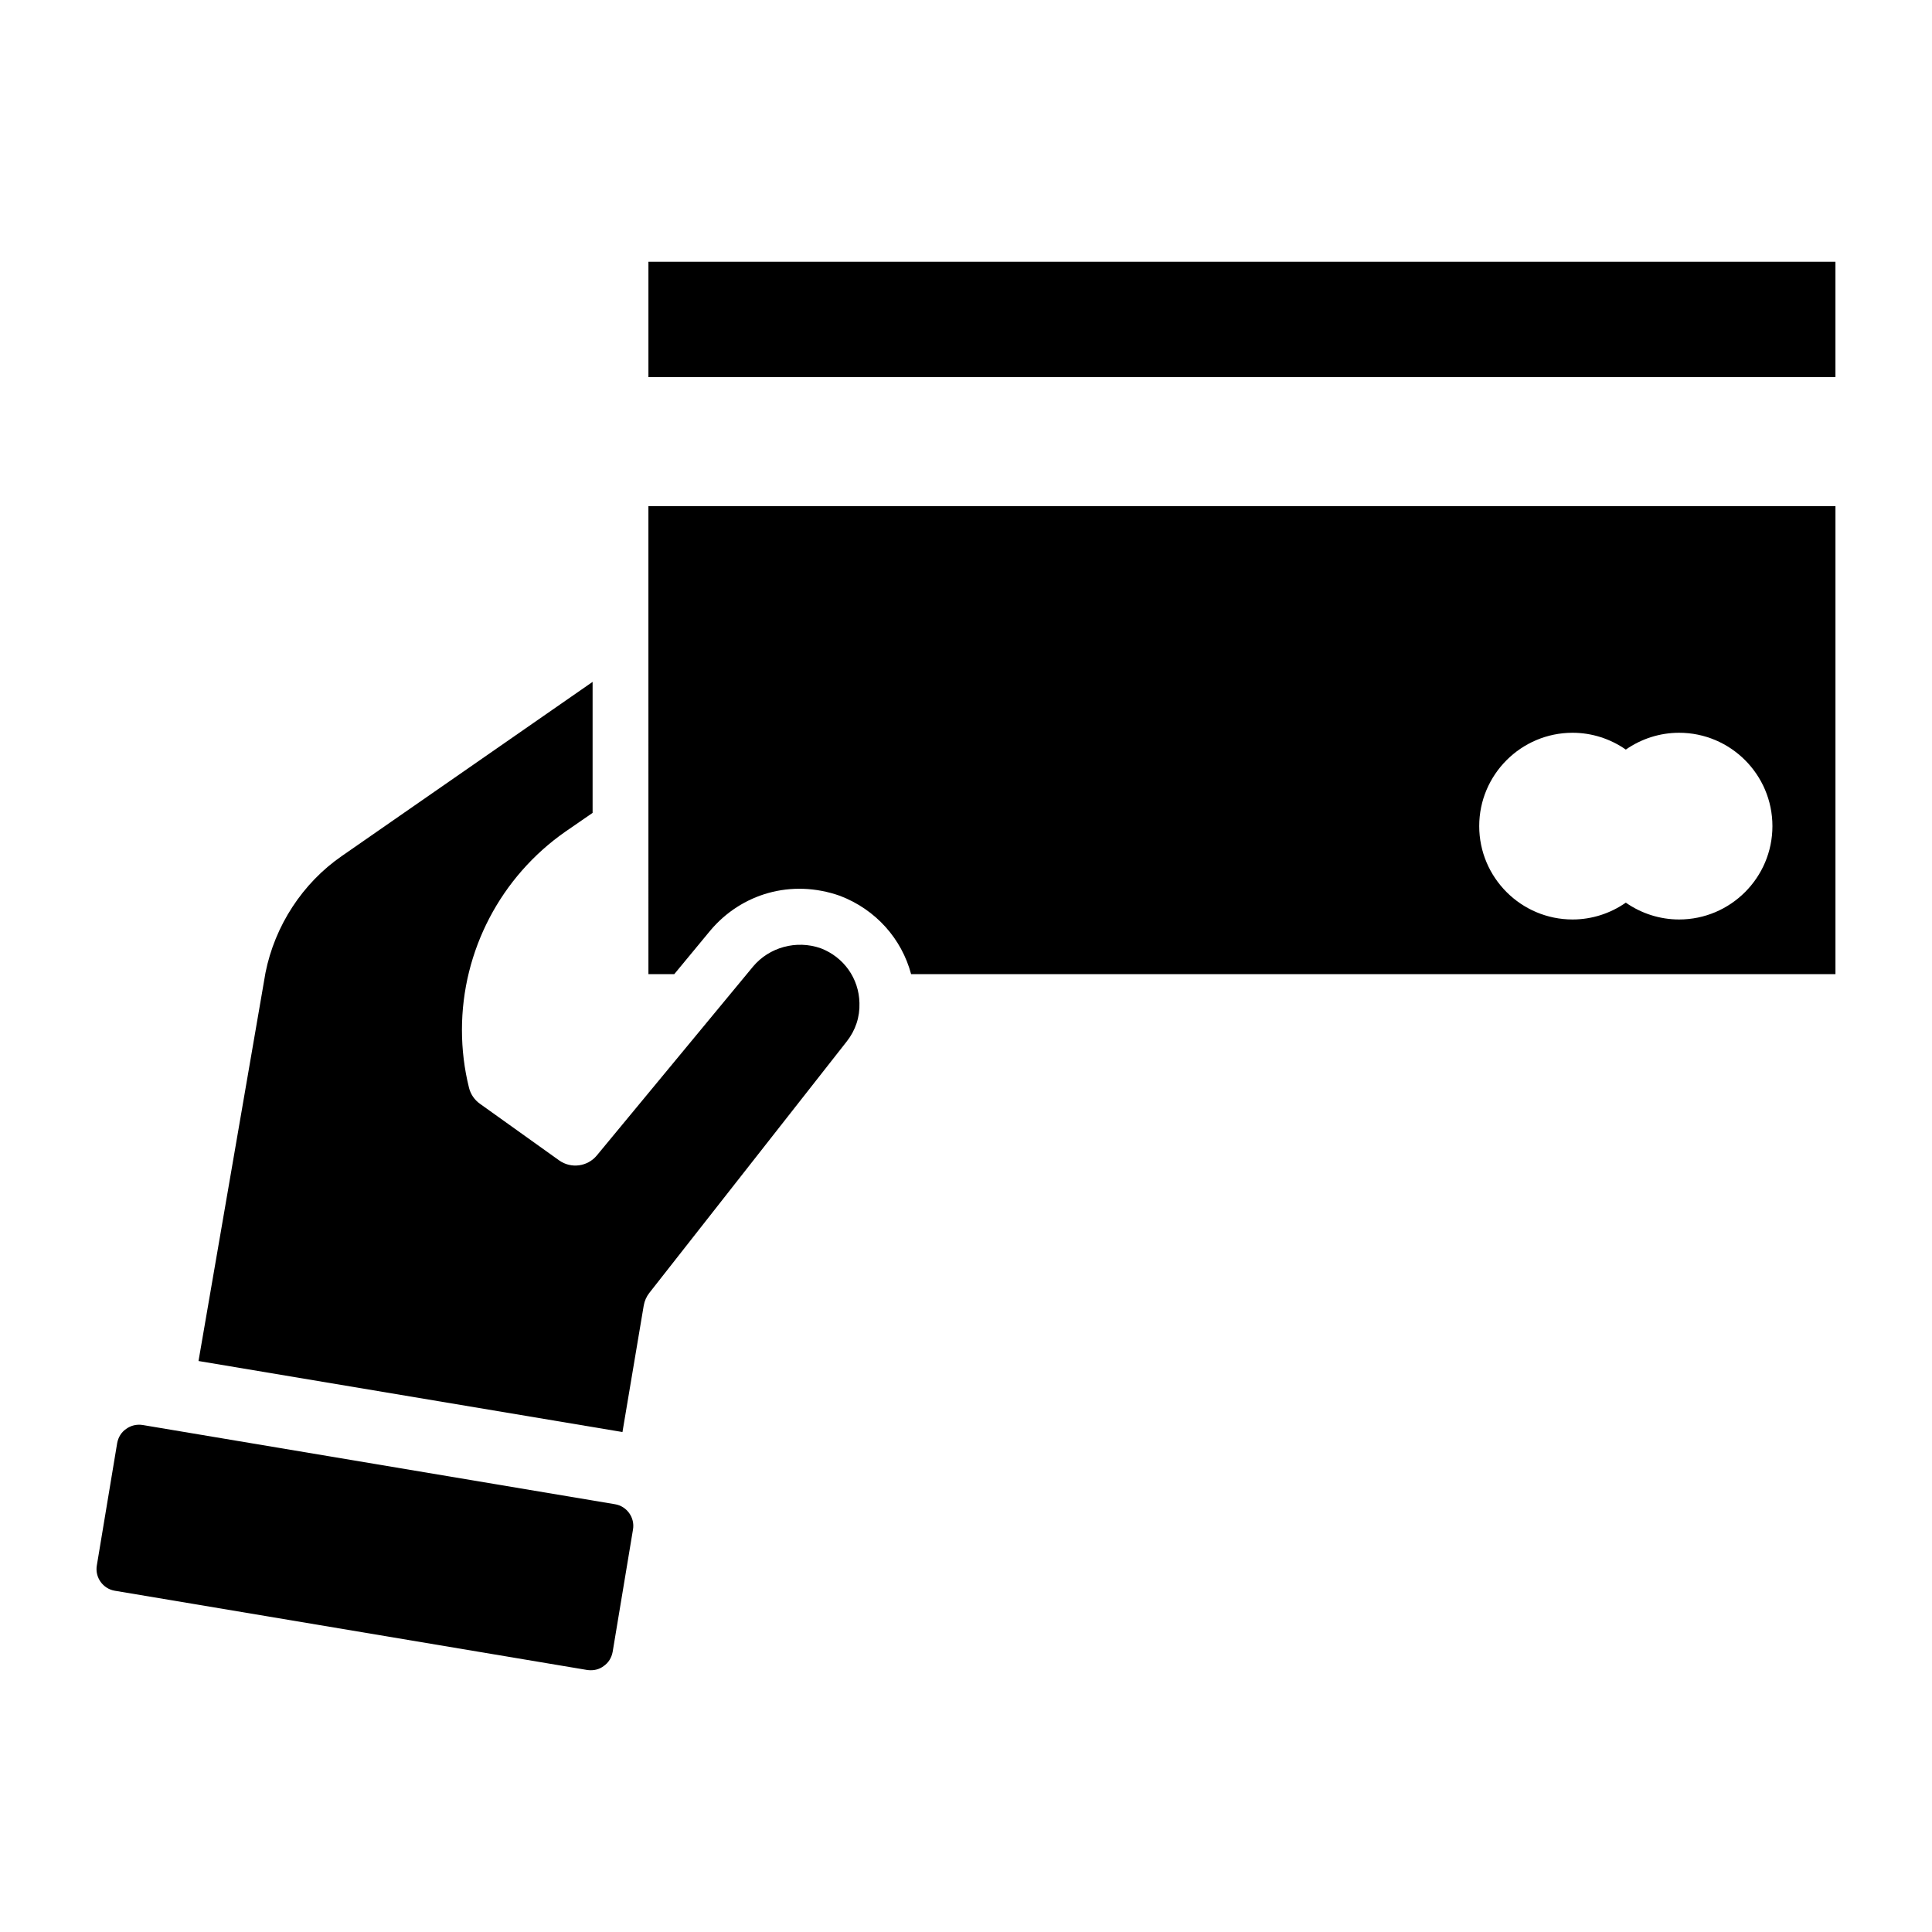
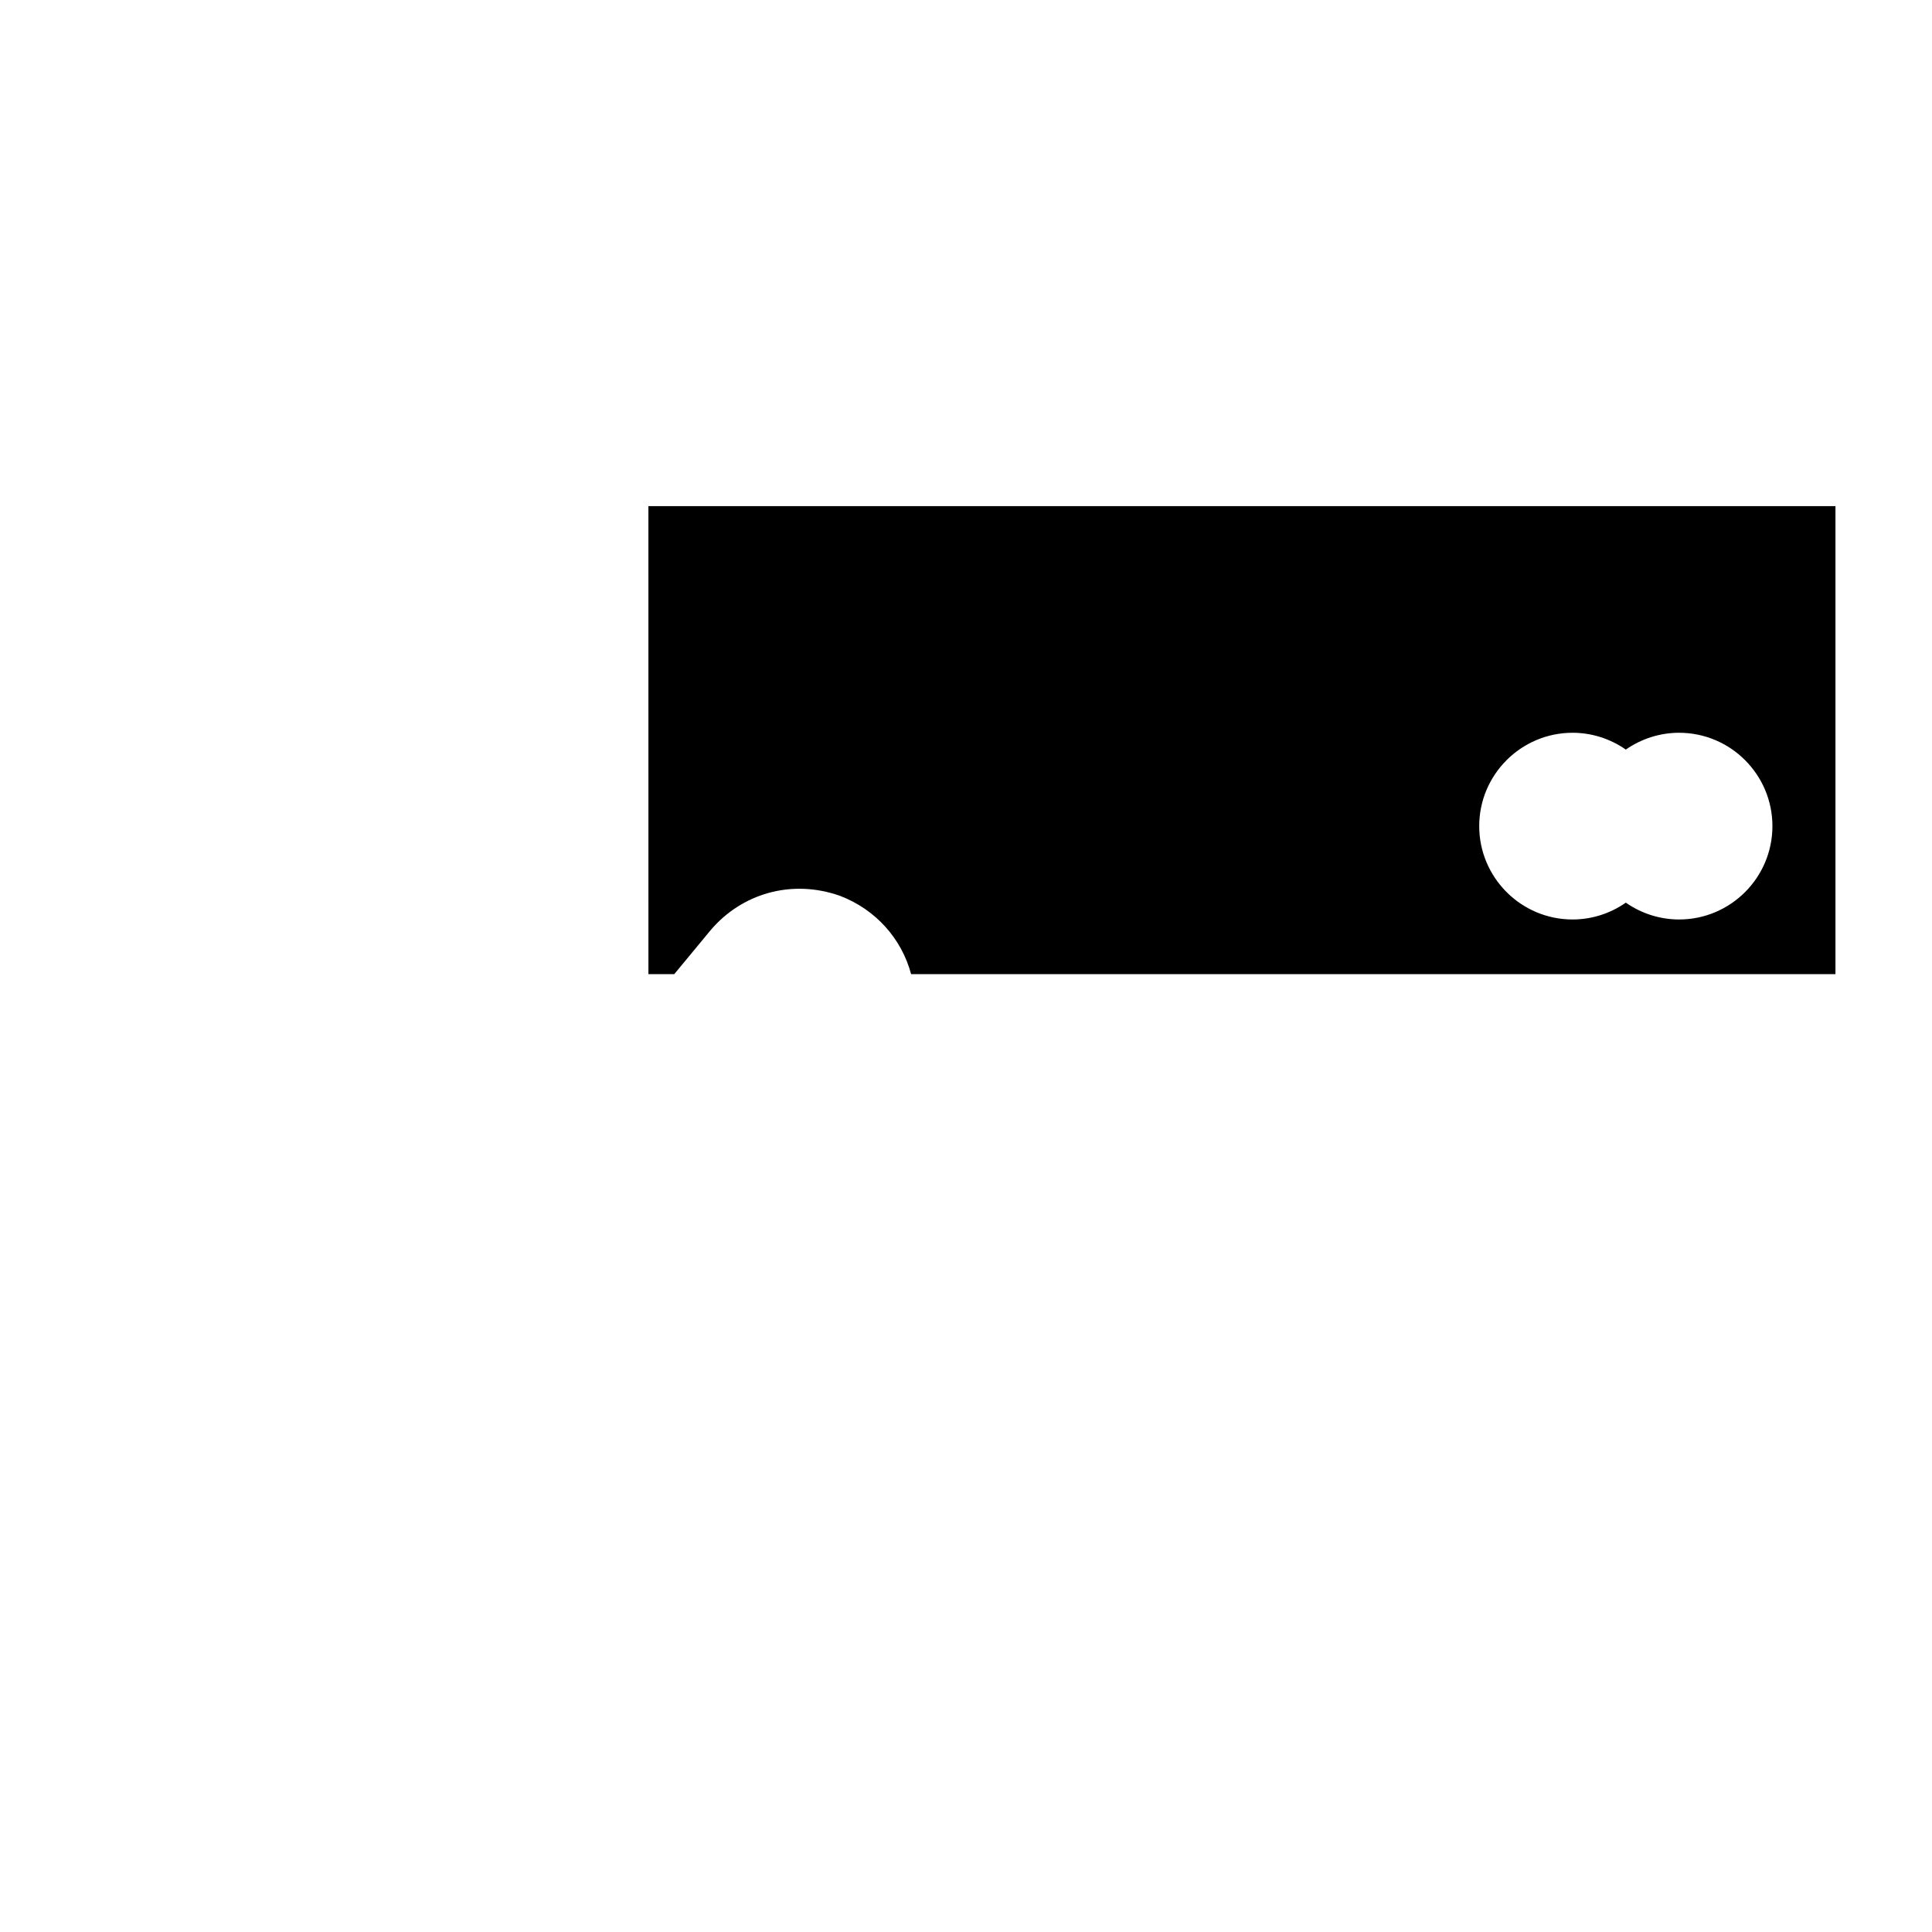
<svg xmlns="http://www.w3.org/2000/svg" fill="#000000" width="800px" height="800px" version="1.1" viewBox="144 144 512 512">
  <g>
-     <path d="m361.51 395.3c-6.5-2.277-13.656-0.242-17.906 4.801l-41.434 50.098c-2.465 2.992-6.852 3.566-10.004 1.309l-21-15.012c-1.43-1.023-2.457-2.523-2.875-4.231-1.242-4.961-1.871-10.121-1.871-15.332 0-20.941 10.27-40.598 27.477-52.582l7.148-4.926v-34.719l-66.473 46.16c-10.367 7.16-17.73 18.434-20.219 30.938l-17.746 102.88 112.35 18.824 5.637-33.523c0.211-1.219 0.715-2.367 1.48-3.344l52.32-66.641c2.328-2.957 3.492-6.477 3.367-10.191-0.129-6.512-4.152-12.164-10.254-14.508z" />
-     <path d="m315.84 213.37h314.57v30.574h-314.57z" />
    <path d="m315.84 402.16h6.844l9.555-11.555c8.219-9.762 21.469-13.754 34.379-9.195 9.543 3.656 16.34 11.422 18.836 20.75h244.96v-124.03l-314.58-0.004zm244.91-63.969c5.098 0 10.012 1.598 14.109 4.457 4.098-2.859 9.02-4.457 14.117-4.457 13.641 0 24.734 11.098 24.734 24.738 0 13.645-11.098 24.742-24.734 24.742-5.098 0-10.02-1.598-14.117-4.461-4.098 2.863-9.012 4.461-14.109 4.461-13.641 0-24.742-11.098-24.742-24.742 0-13.637 11.105-24.738 24.742-24.738z" />
-     <path d="m307 542.64-125.22-21.004c-1.566-0.23-3.074 0.117-4.352 1.043-1.277 0.871-2.09 2.207-2.379 3.773l-5.394 32.438c-0.523 3.133 1.625 6.152 4.758 6.672l125.22 21.004c0.348 0.059 0.695 0.059 0.984 0.059 1.219 0 2.379-0.348 3.363-1.102 1.277-0.871 2.09-2.203 2.379-3.769l5.394-32.438c0.527-3.137-1.621-6.152-4.754-6.676z" />
  </g>
</svg>